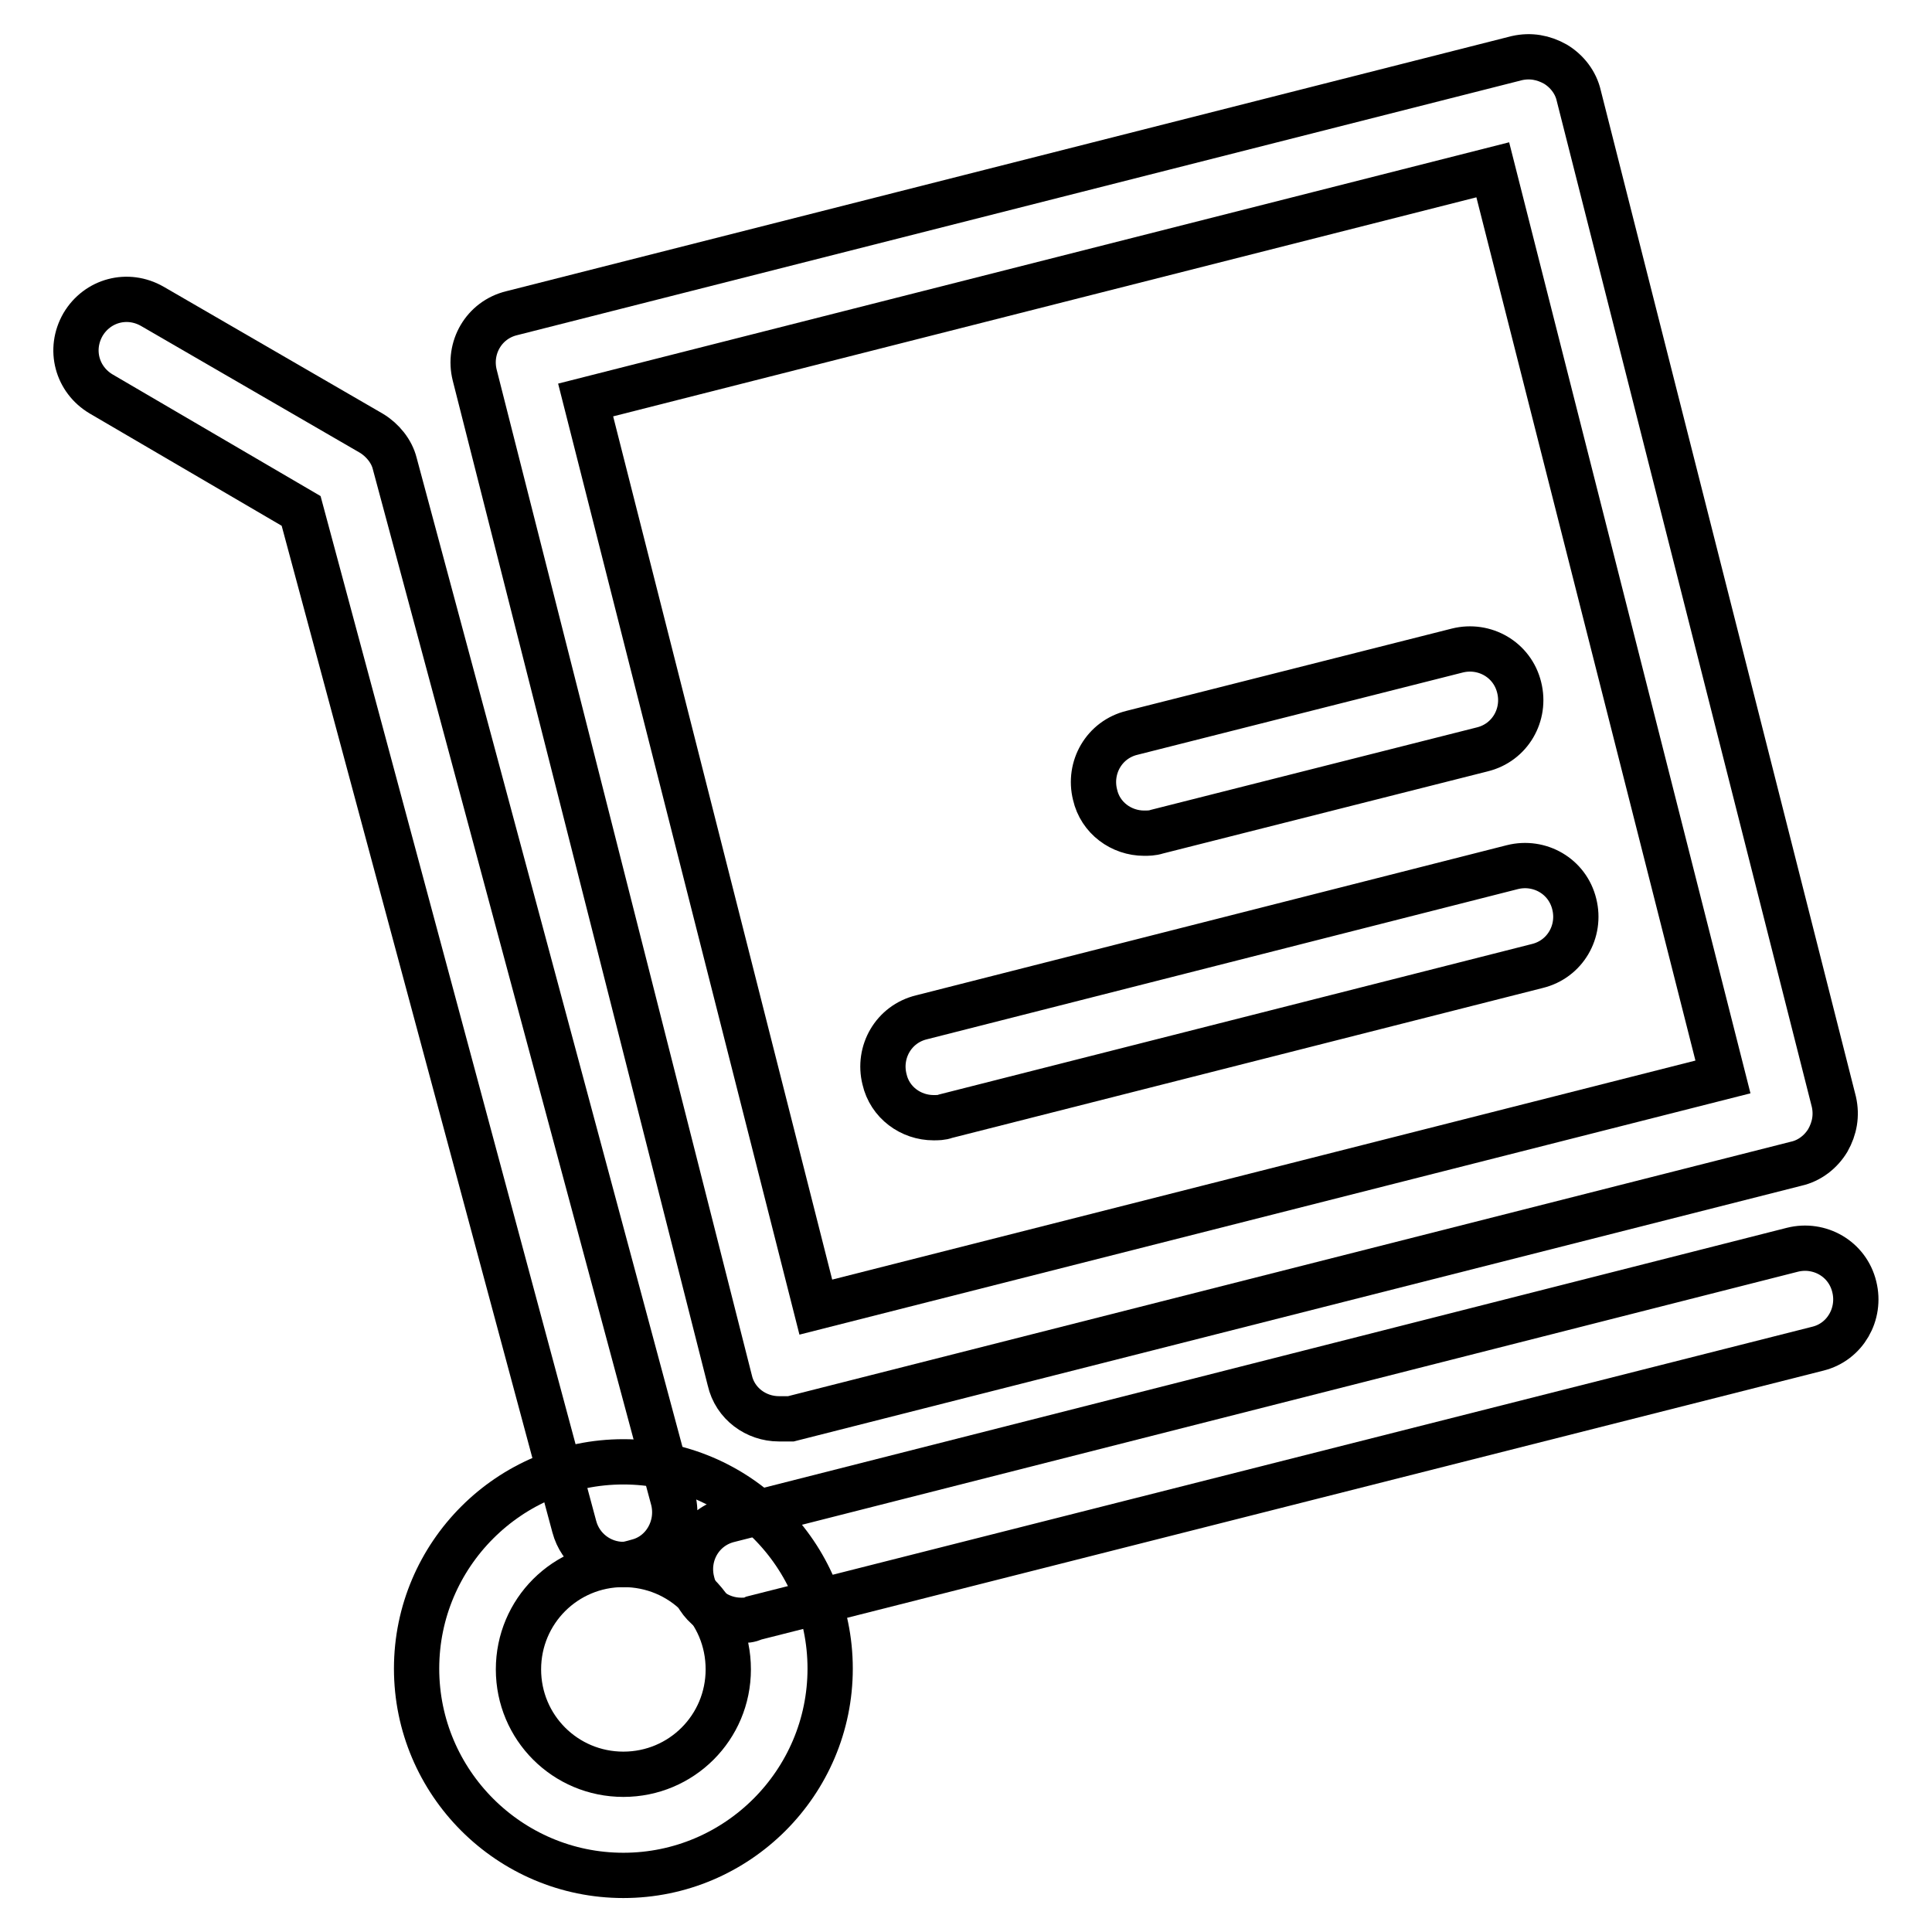
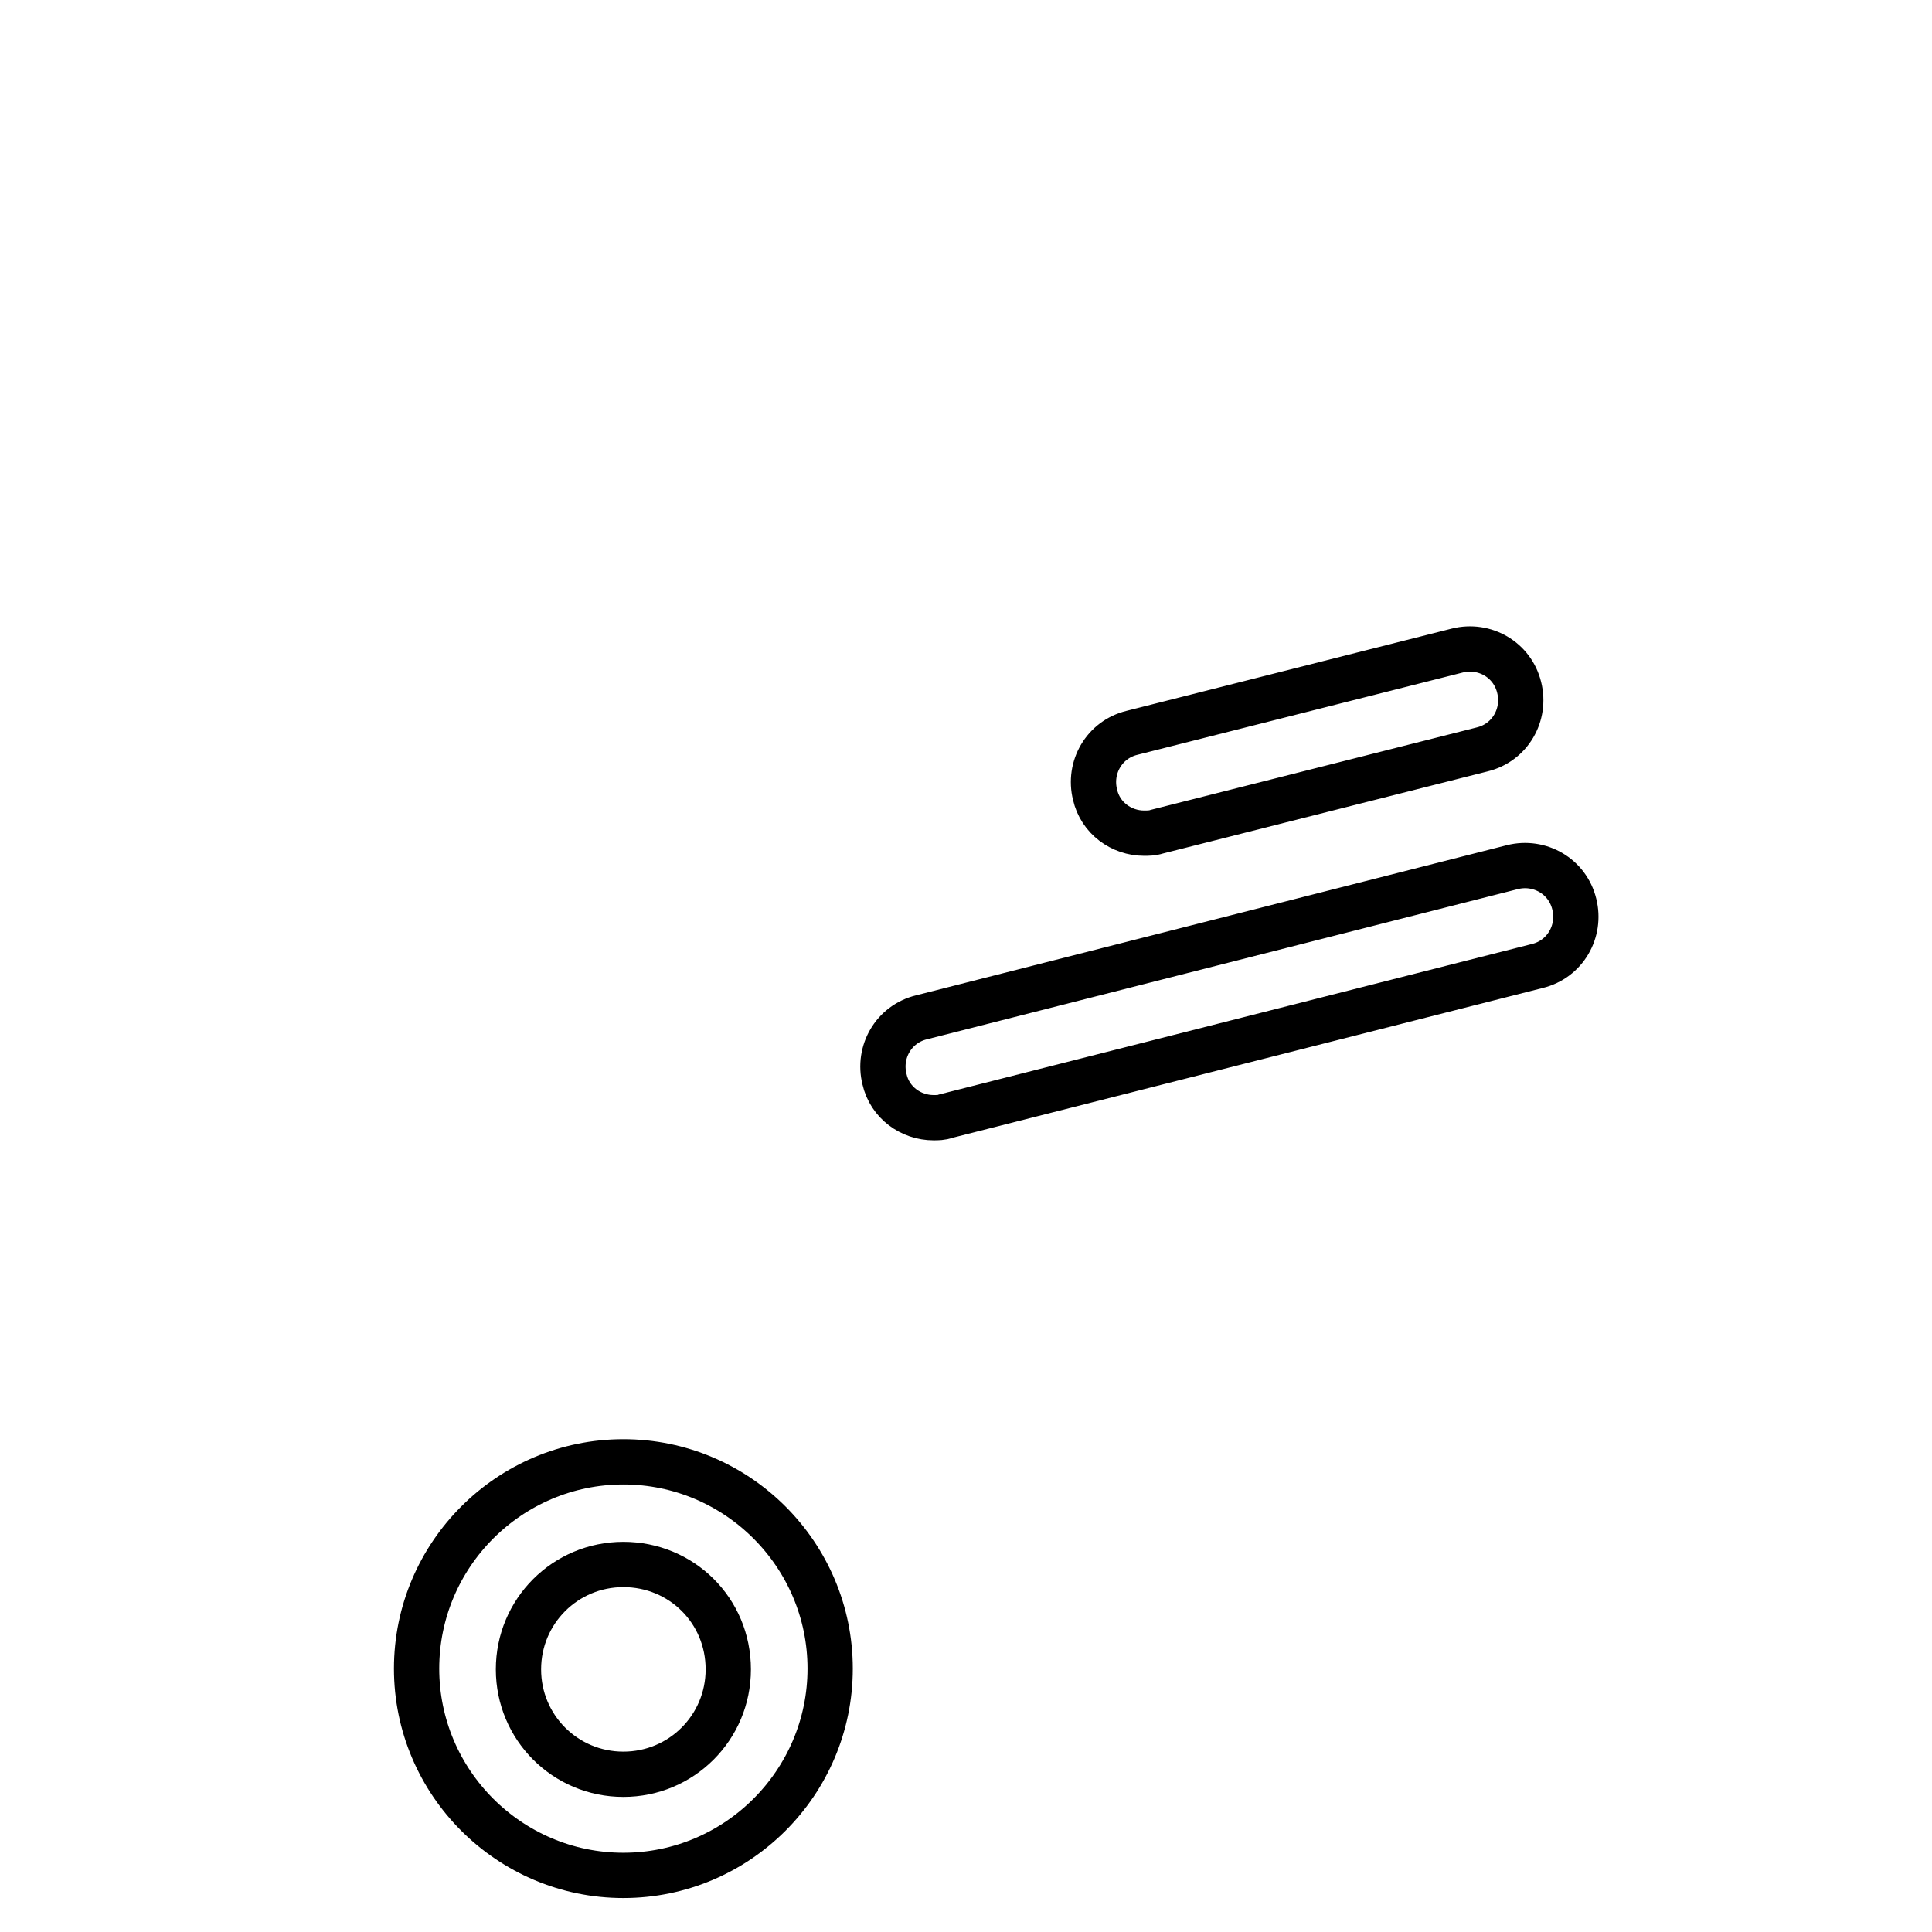
<svg xmlns="http://www.w3.org/2000/svg" version="1.1" x="0px" y="0px" viewBox="0 0 256 256" enable-background="new 0 0 256 256" xml:space="preserve">
  <g>
-     <path stroke-width="6" fill-opacity="0" stroke="#000000" d="M103.2,188c-3,0-5.8-2-6.5-5.1L62.9,49.7c-0.9-3.6,1.2-7.3,4.9-8.2L201,7.7c1.8-0.4,3.5-0.1,5.1,0.8 c1.5,0.9,2.7,2.4,3.1,4.2l33.8,133.3c0.4,1.8,0.1,3.5-0.8,5.1c-0.9,1.5-2.4,2.7-4.2,3.1L104.8,188H103.2L103.2,188z M77.6,53 l30.5,120.2l120.2-30.5L197.8,22.5L77.6,53z" />
    <path stroke-width="6" fill-opacity="0" stroke="#000000" d="M123.7,148.1c-3,0-5.8-2-6.5-5.1c-0.9-3.6,1.2-7.3,4.9-8.2l78.3-19.9c3.6-0.9,7.3,1.2,8.2,4.9 c0.9,3.6-1.2,7.3-4.9,8.2l-78.4,19.9C124.8,148.1,124.2,148.1,123.7,148.1z M151.6,110.4c-3,0-5.8-2-6.5-5.1 c-0.9-3.6,1.2-7.3,4.9-8.2l43.1-10.9c3.6-0.9,7.3,1.2,8.2,4.9c0.9,3.6-1.2,7.3-4.9,8.2l-43.1,10.9 C152.7,110.4,152.1,110.4,151.6,110.4z M82.6,248.5c-15.1,0-27.4-12.3-27.4-27.4s12.3-27.4,27.4-27.4c15.1,0,27.4,12.3,27.4,27.4 S97.7,248.5,82.6,248.5z M82.6,207.3c-7.7,0-13.9,6.2-13.9,13.9c0,7.7,6.2,13.9,13.9,13.9c7.7,0,13.9-6.2,13.9-13.9 C96.5,213.4,90.3,207.3,82.6,207.3z" />
-     <path stroke-width="6" fill-opacity="0" stroke="#000000" d="M98.2,214.7c-3,0-5.8-2-6.5-5.1c-0.9-3.6,1.2-7.3,4.9-8.2l140.9-35.8c3.6-0.9,7.3,1.2,8.2,4.9 c0.9,3.6-1.2,7.3-4.8,8.2L99.9,214.4C99.3,214.7,98.8,214.7,98.2,214.7z M82.6,207.3c-3,0-5.7-2-6.5-5L39.9,67.7L13.4,52.2 c-3.2-1.9-4.3-5.9-2.4-9.2c1.9-3.2,5.9-4.3,9.2-2.4l29,16.8c1.5,0.9,2.7,2.4,3.1,4l36.9,137.3c0.9,3.6-1.2,7.3-4.7,8.2 C83.8,207.1,83.1,207.3,82.6,207.3z" />
  </g>
</svg>